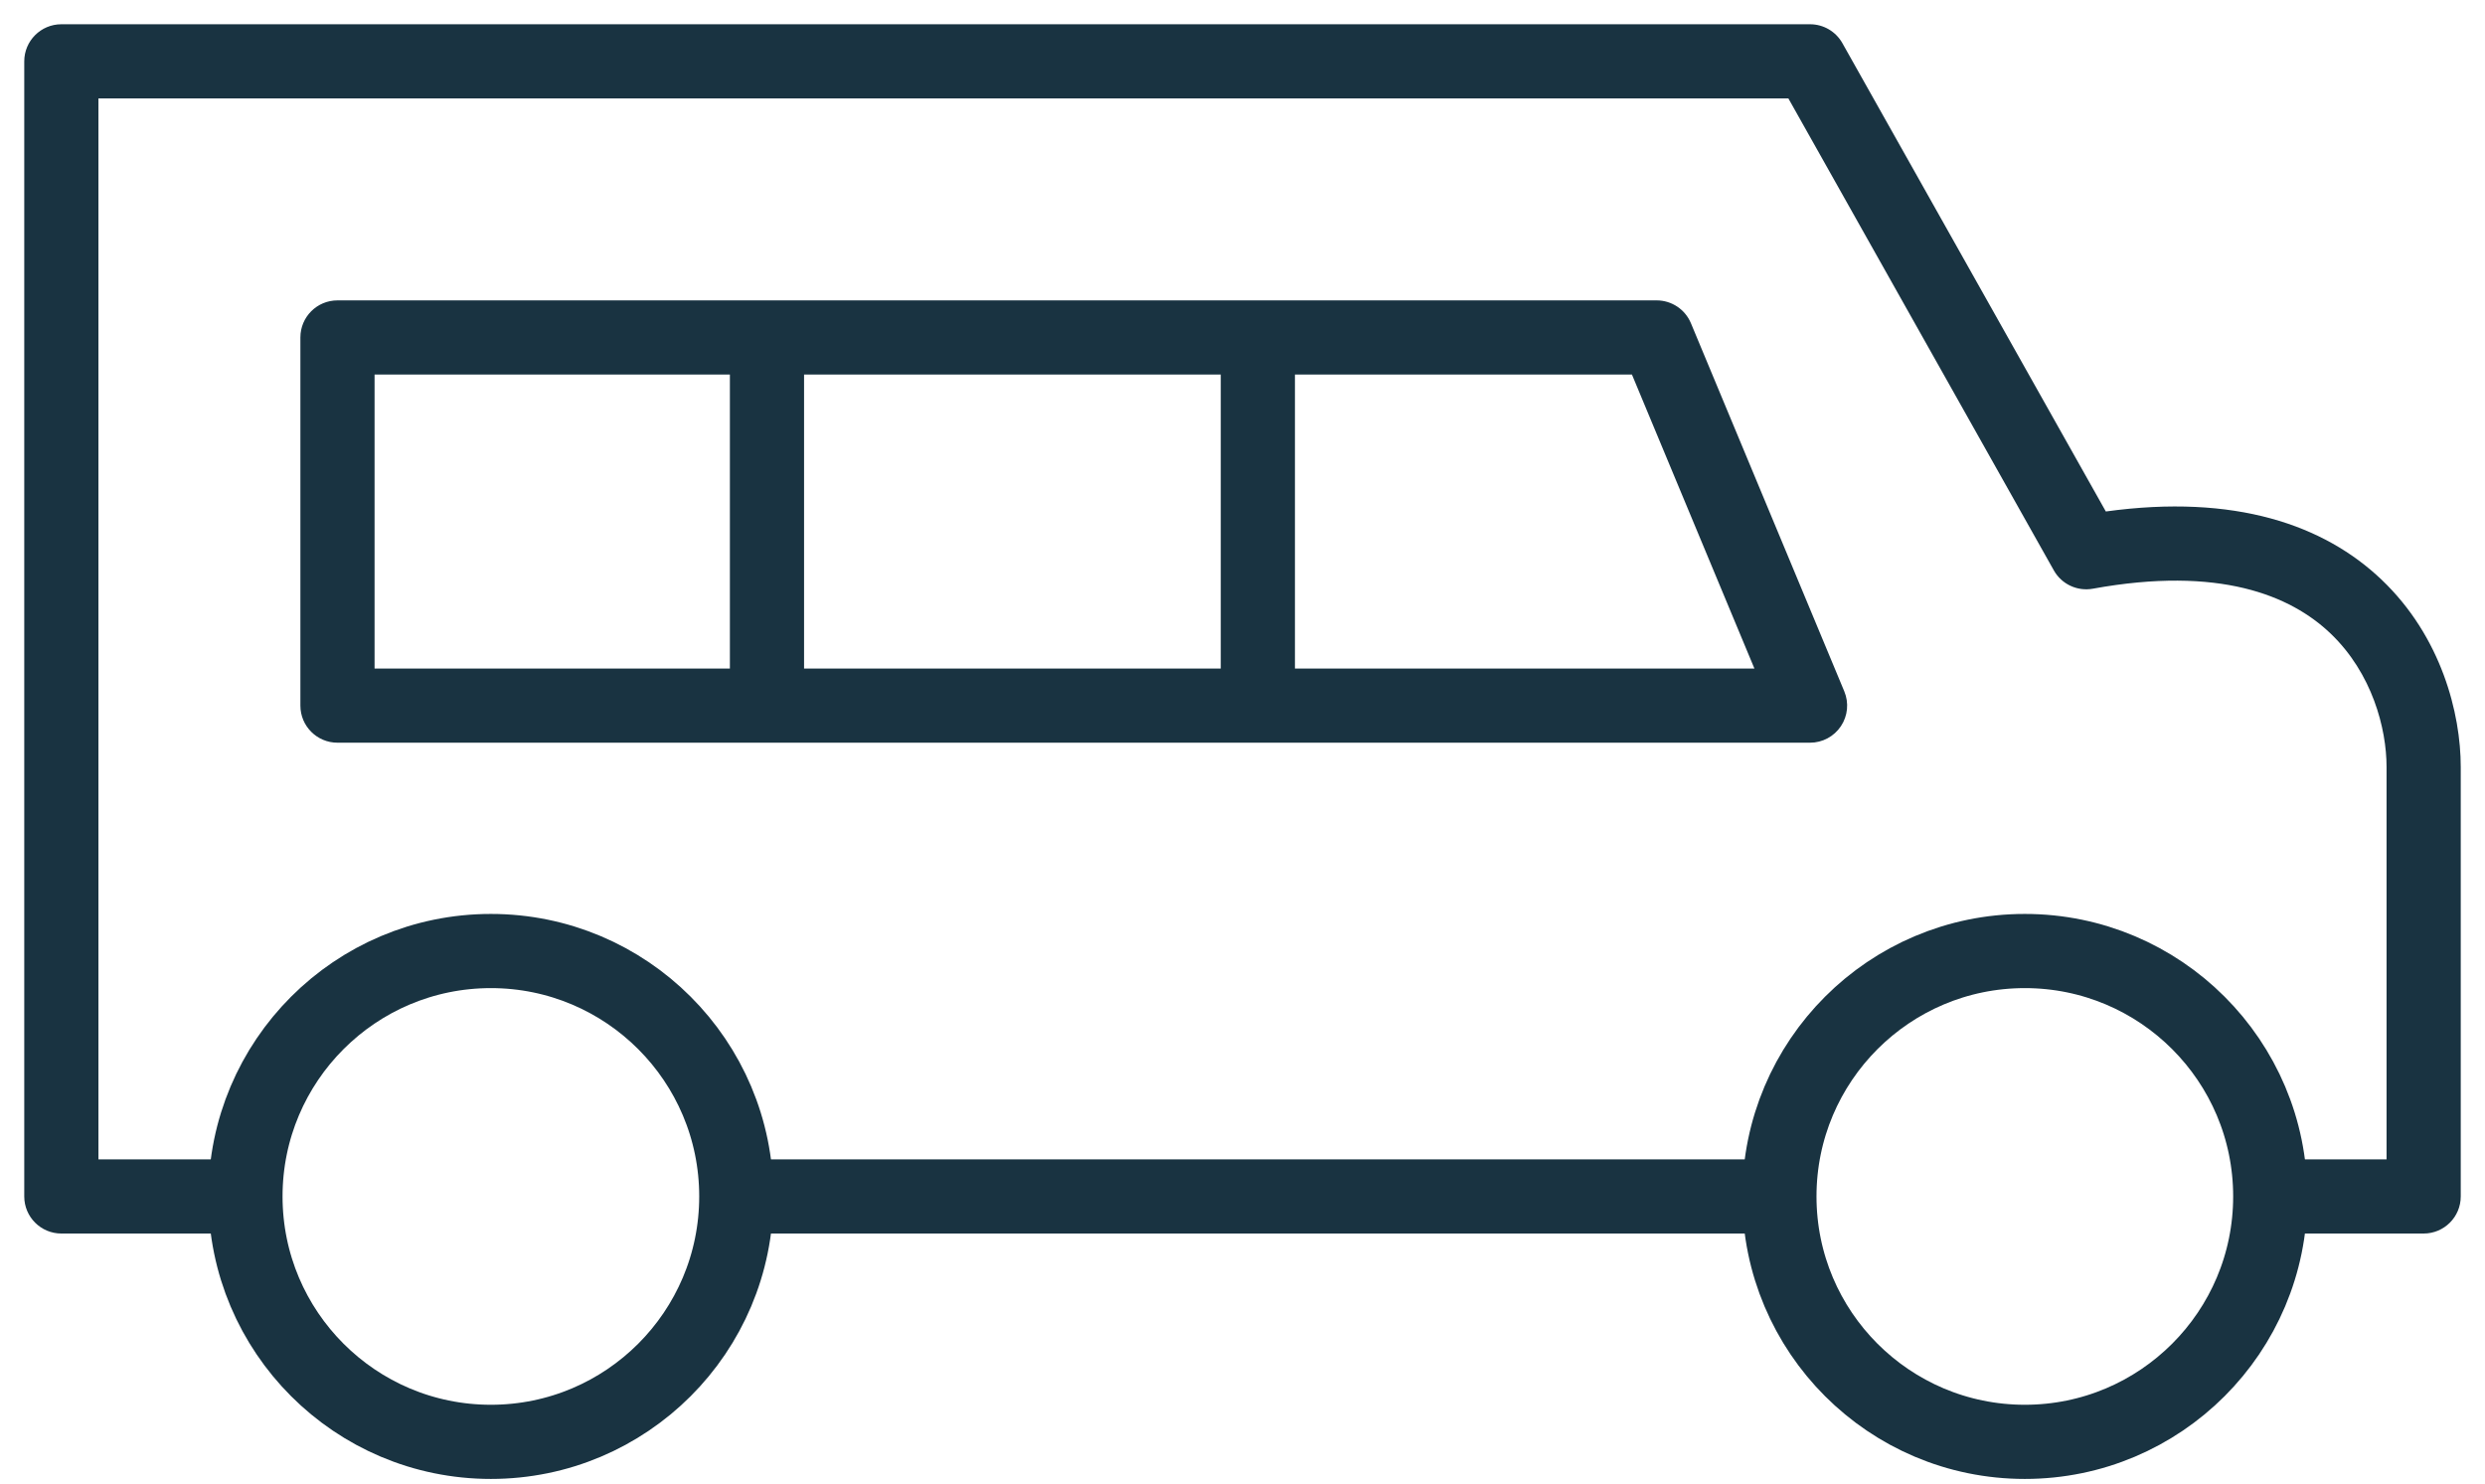
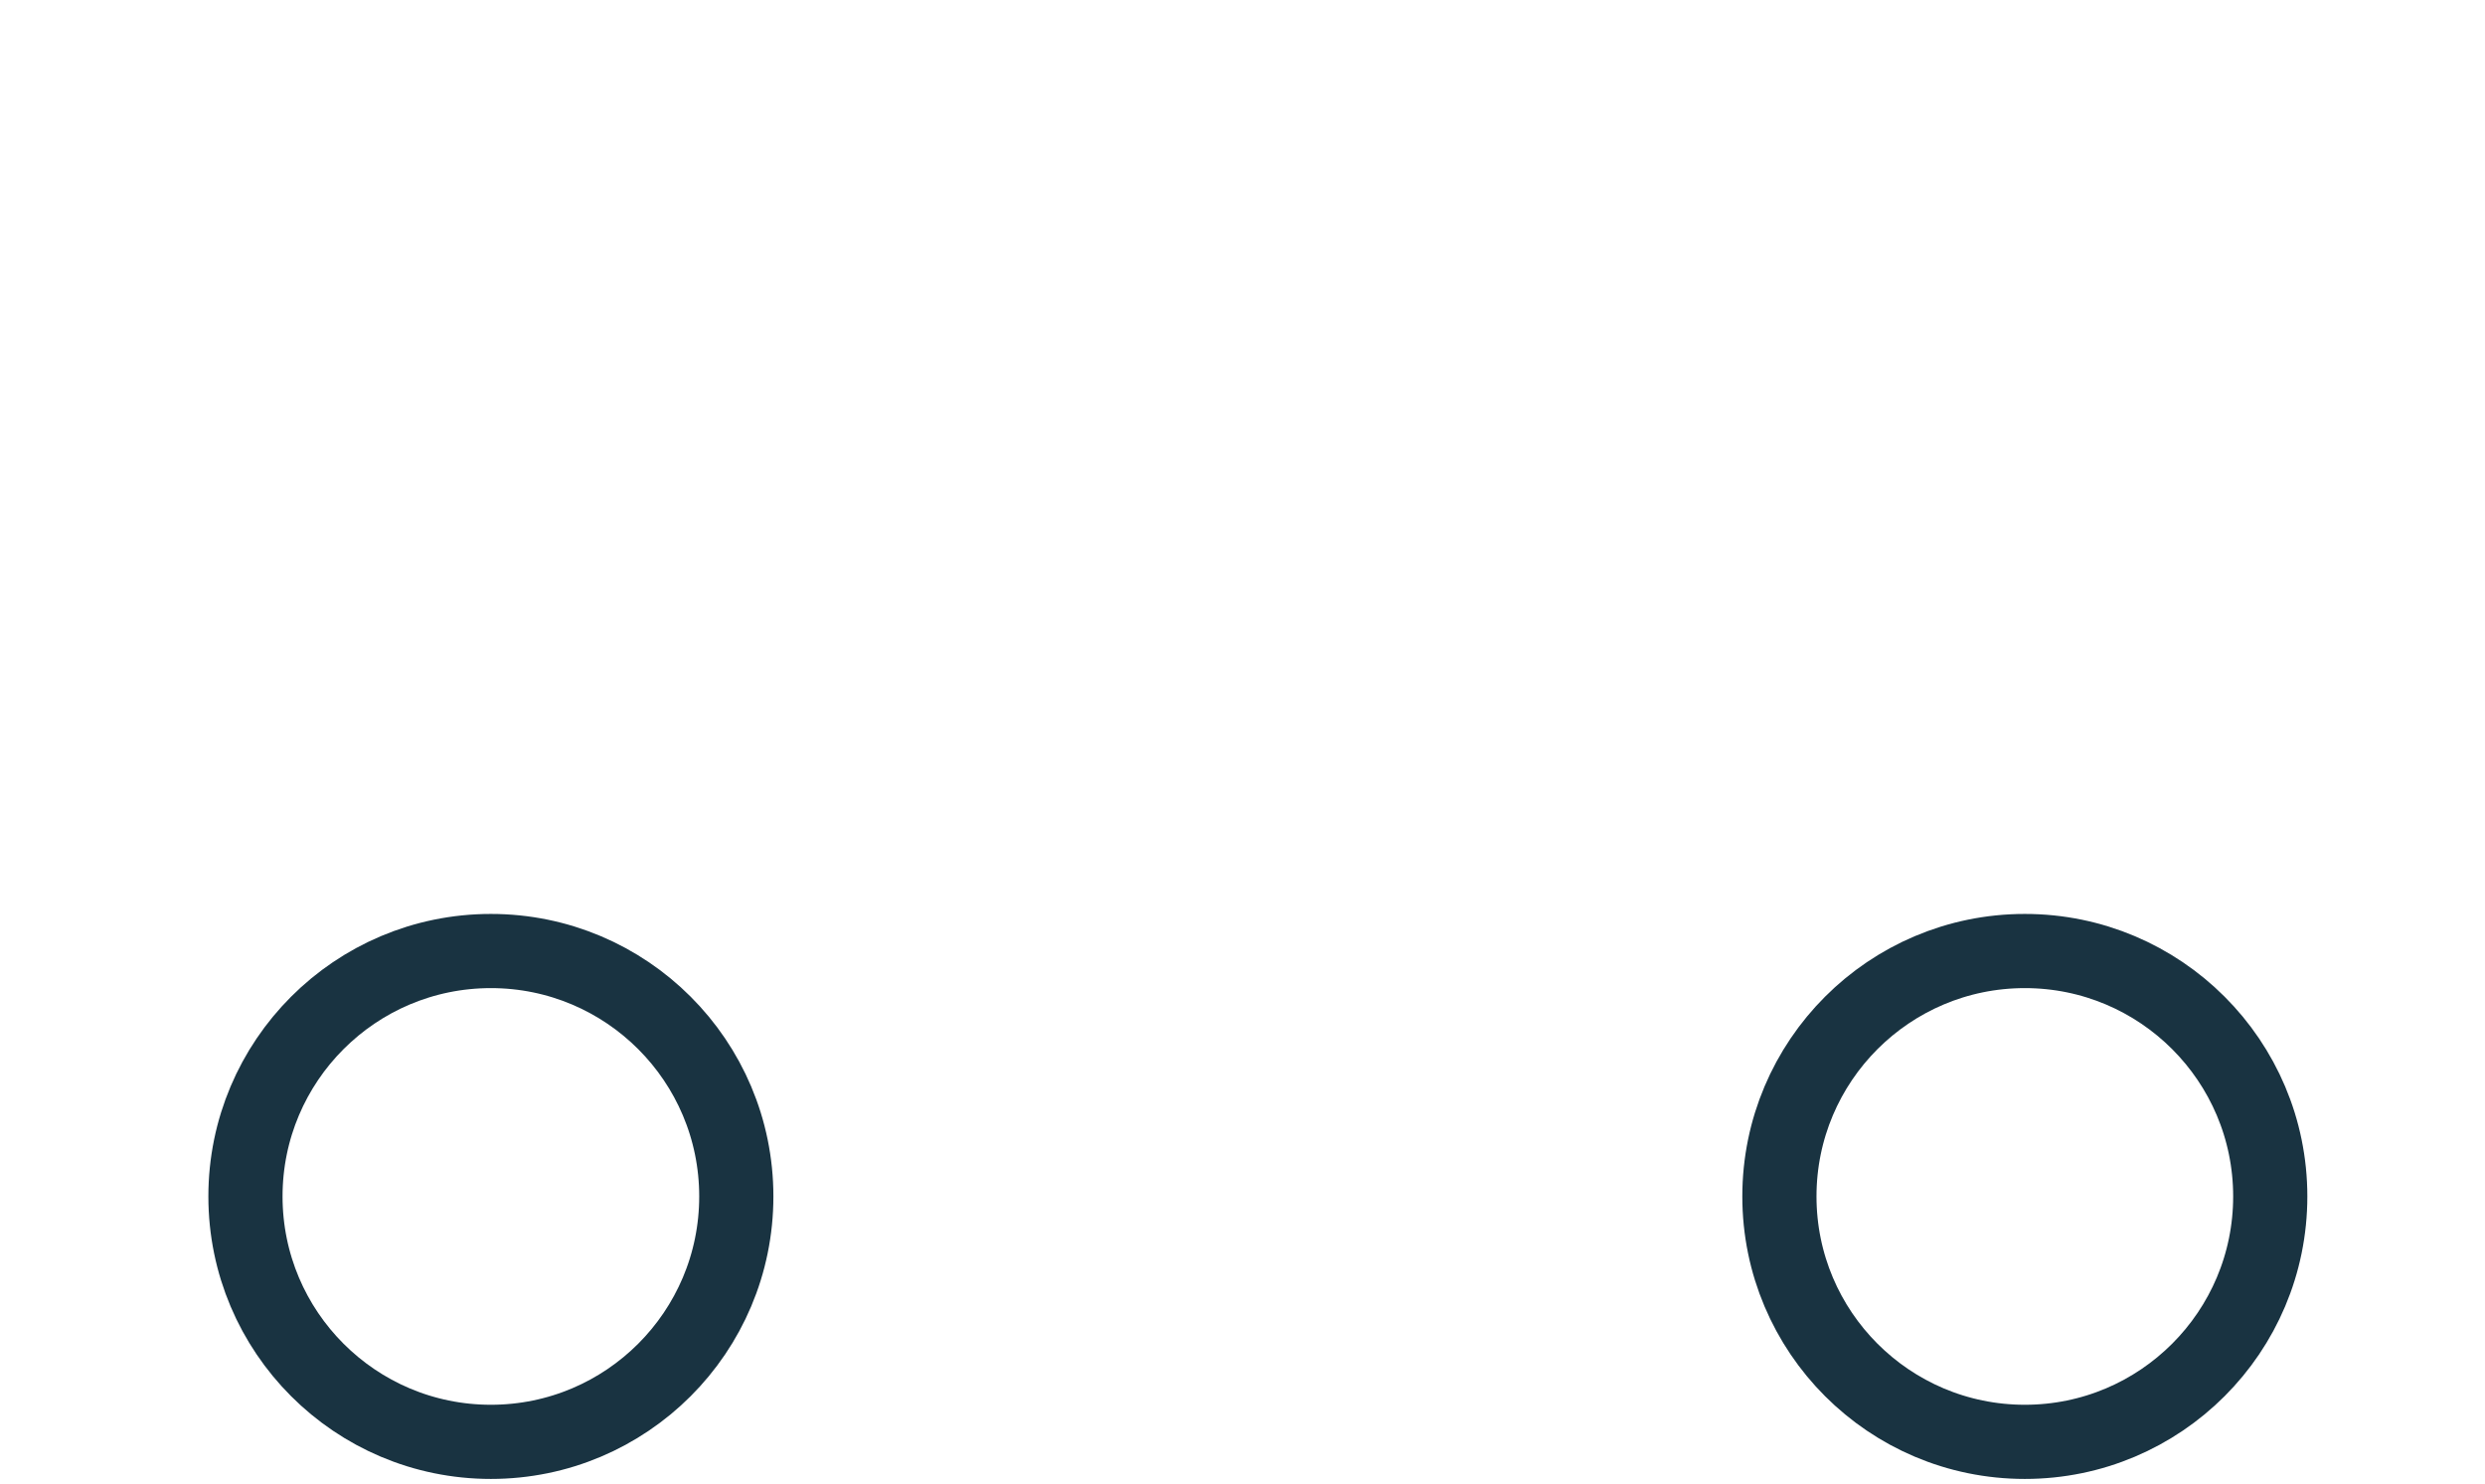
<svg xmlns="http://www.w3.org/2000/svg" width="67" height="40" viewBox="0 0 67 40" fill="none">
  <circle cx="13.235" cy="32.259" r="6.617" stroke="#193341" stroke-width="2" />
  <circle cx="54.593" cy="32.259" r="6.617" stroke="#193341" stroke-width="2" />
-   <path fill-rule="evenodd" clip-rule="evenodd" d="M0.654 1.654C0.654 1.102 1.102 0.654 1.654 0.654H48.802C49.164 0.654 49.497 0.849 49.674 1.164L56.777 13.791C60.26 13.311 62.666 14.154 64.216 15.634C65.826 17.17 66.346 19.238 66.346 20.679V32.259C66.346 32.812 65.898 33.259 65.346 33.259H61.135C61.184 32.933 61.21 32.599 61.21 32.259C61.21 31.919 61.184 31.585 61.135 31.259H64.346V20.679C64.346 19.639 63.956 18.15 62.835 17.08C61.759 16.053 59.836 15.253 56.426 15.873C56.006 15.949 55.584 15.751 55.375 15.379L48.218 2.654H2.654V31.259H6.692C6.643 31.585 6.617 31.919 6.617 32.259C6.617 32.599 6.643 32.933 6.692 33.259H1.654C1.102 33.259 0.654 32.812 0.654 32.259V1.654ZM48.05 31.259H19.777C19.826 31.585 19.852 31.919 19.852 32.259C19.852 32.599 19.826 32.933 19.777 33.259H48.05C48.001 32.933 47.975 32.599 47.975 32.259C47.975 31.919 48.001 31.585 48.05 31.259ZM8.099 9.099C8.099 8.546 8.546 8.099 9.099 8.099H20.679H33.914H44.667C45.07 8.099 45.434 8.341 45.59 8.714L49.725 18.64C49.854 18.949 49.82 19.301 49.635 19.579C49.449 19.858 49.137 20.025 48.802 20.025H33.914H20.679H9.099C8.546 20.025 8.099 19.577 8.099 19.025V9.099ZM10.099 10.099V18.025H19.679V10.099H10.099ZM21.679 10.099V18.025H32.914V10.099H21.679ZM34.914 10.099V18.025H47.302L44 10.099H34.914Z" fill="#193341" />
</svg>